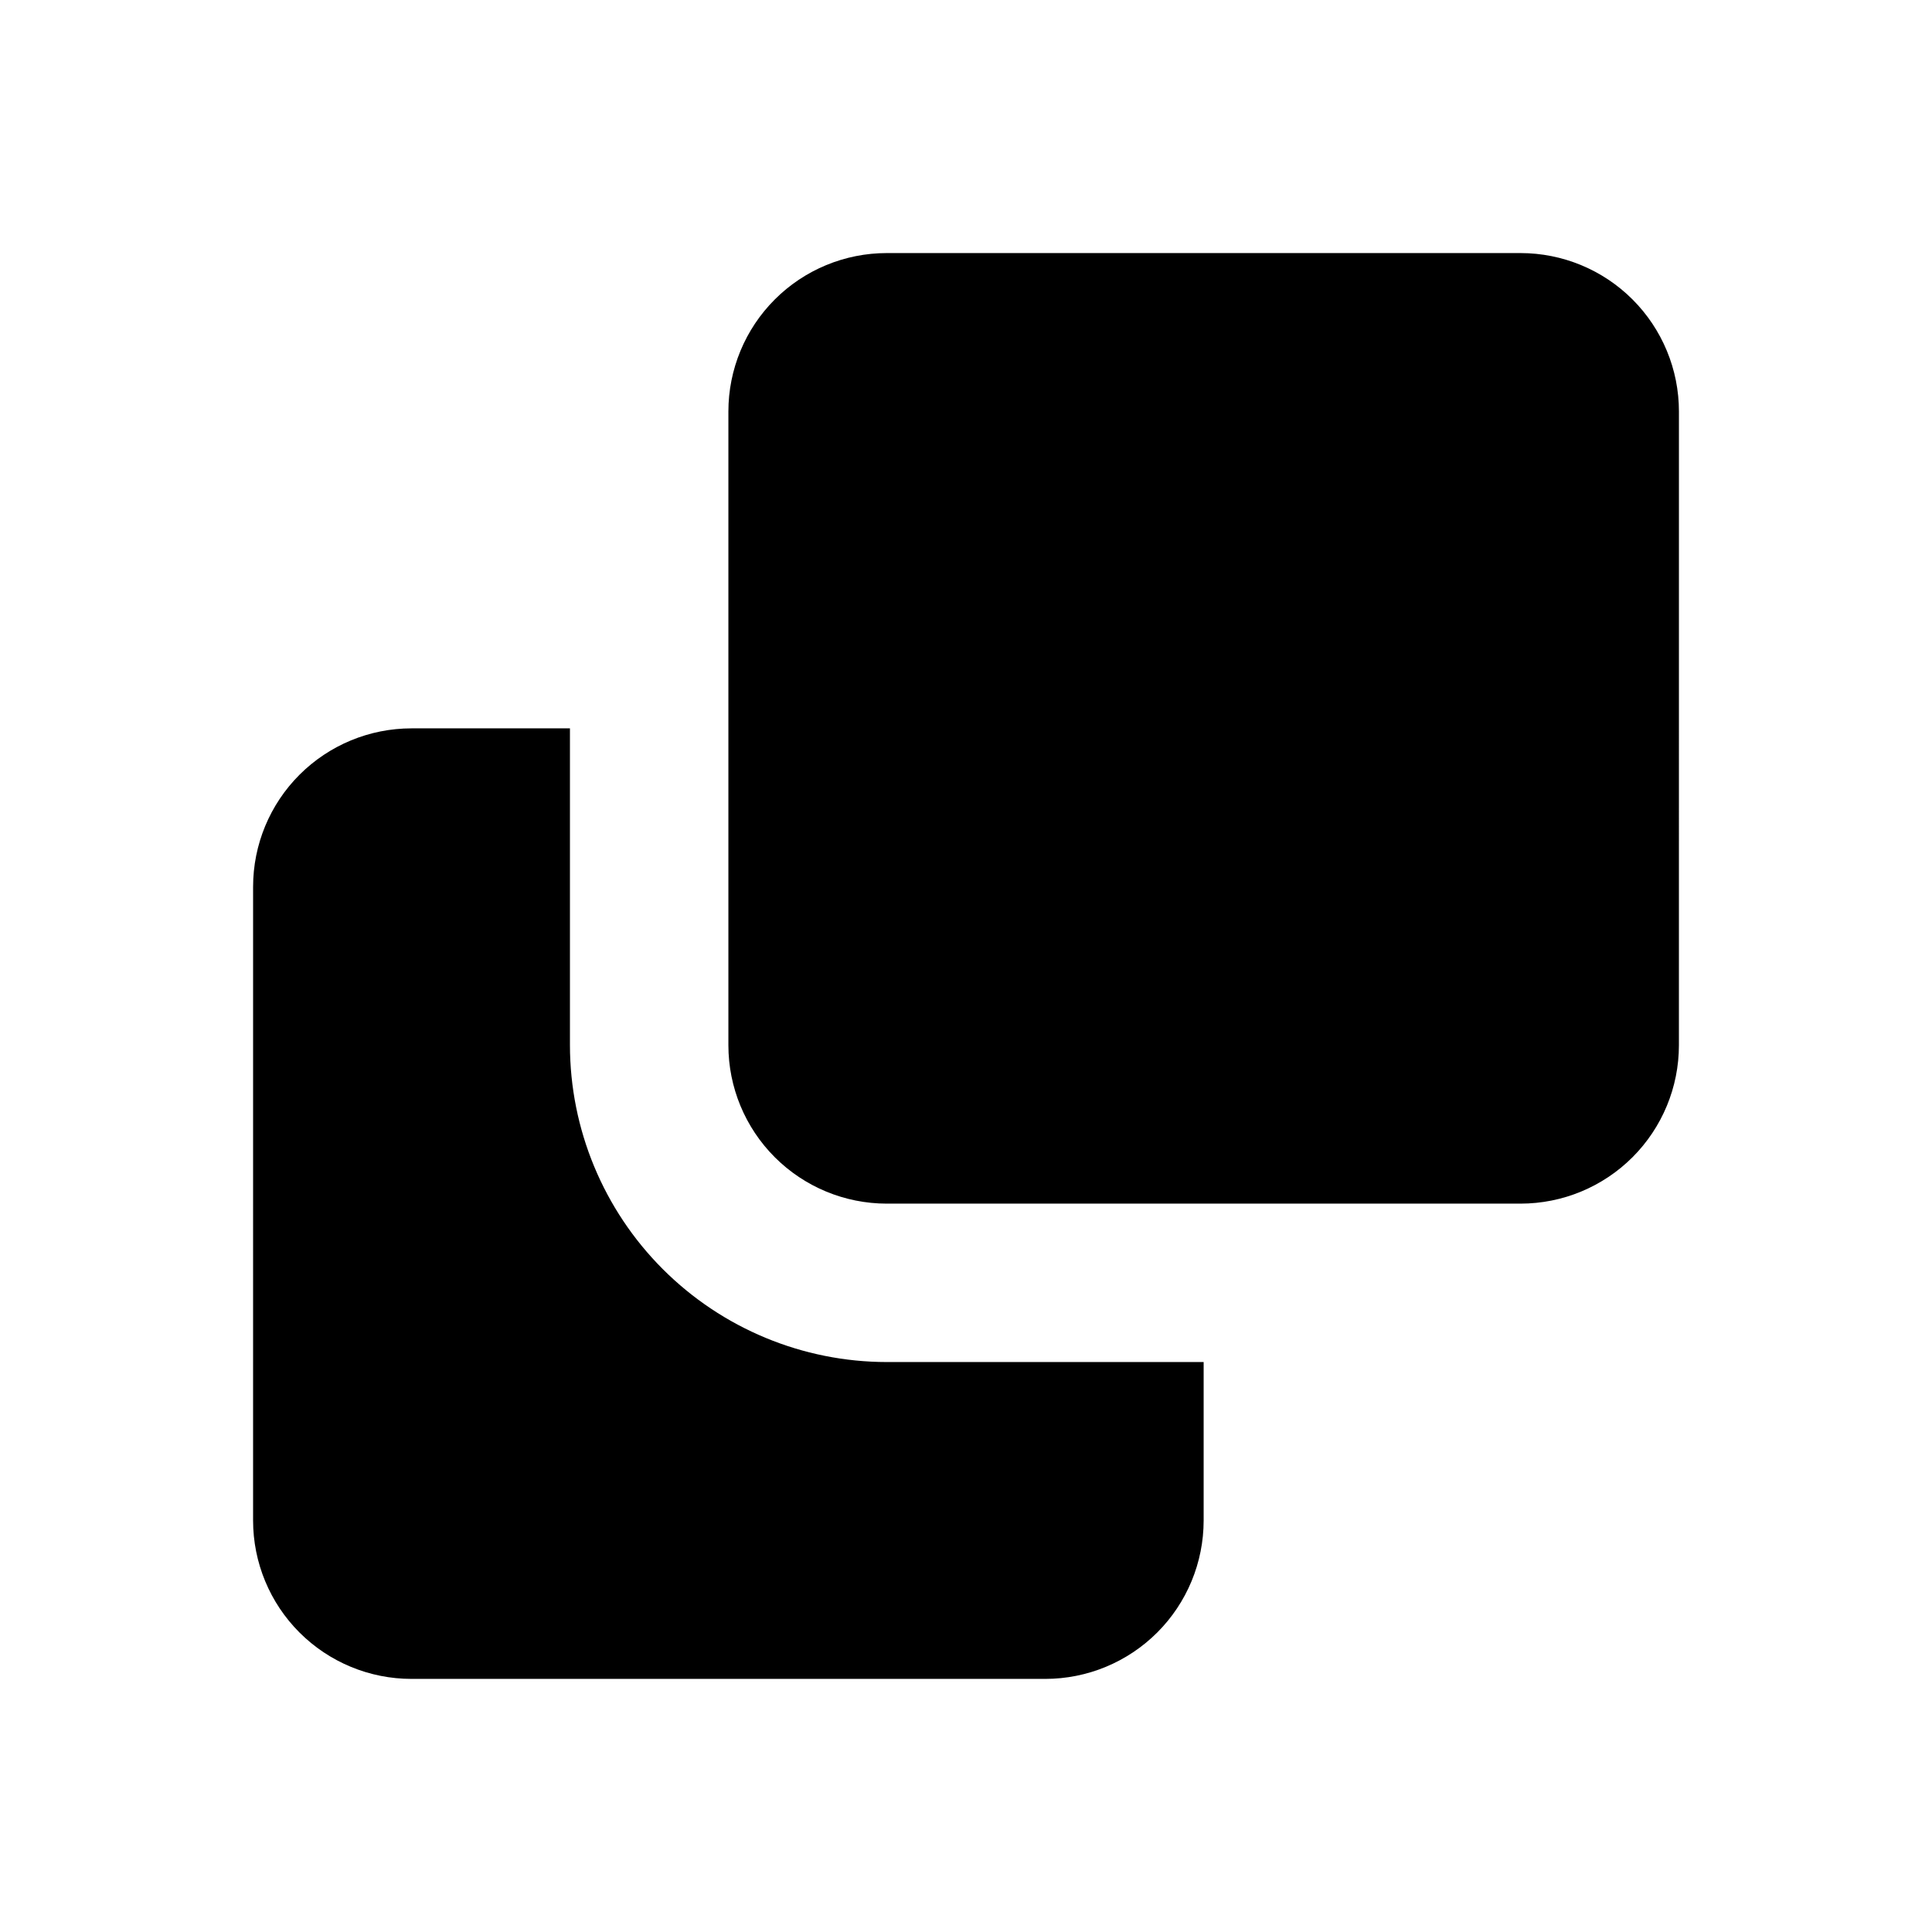
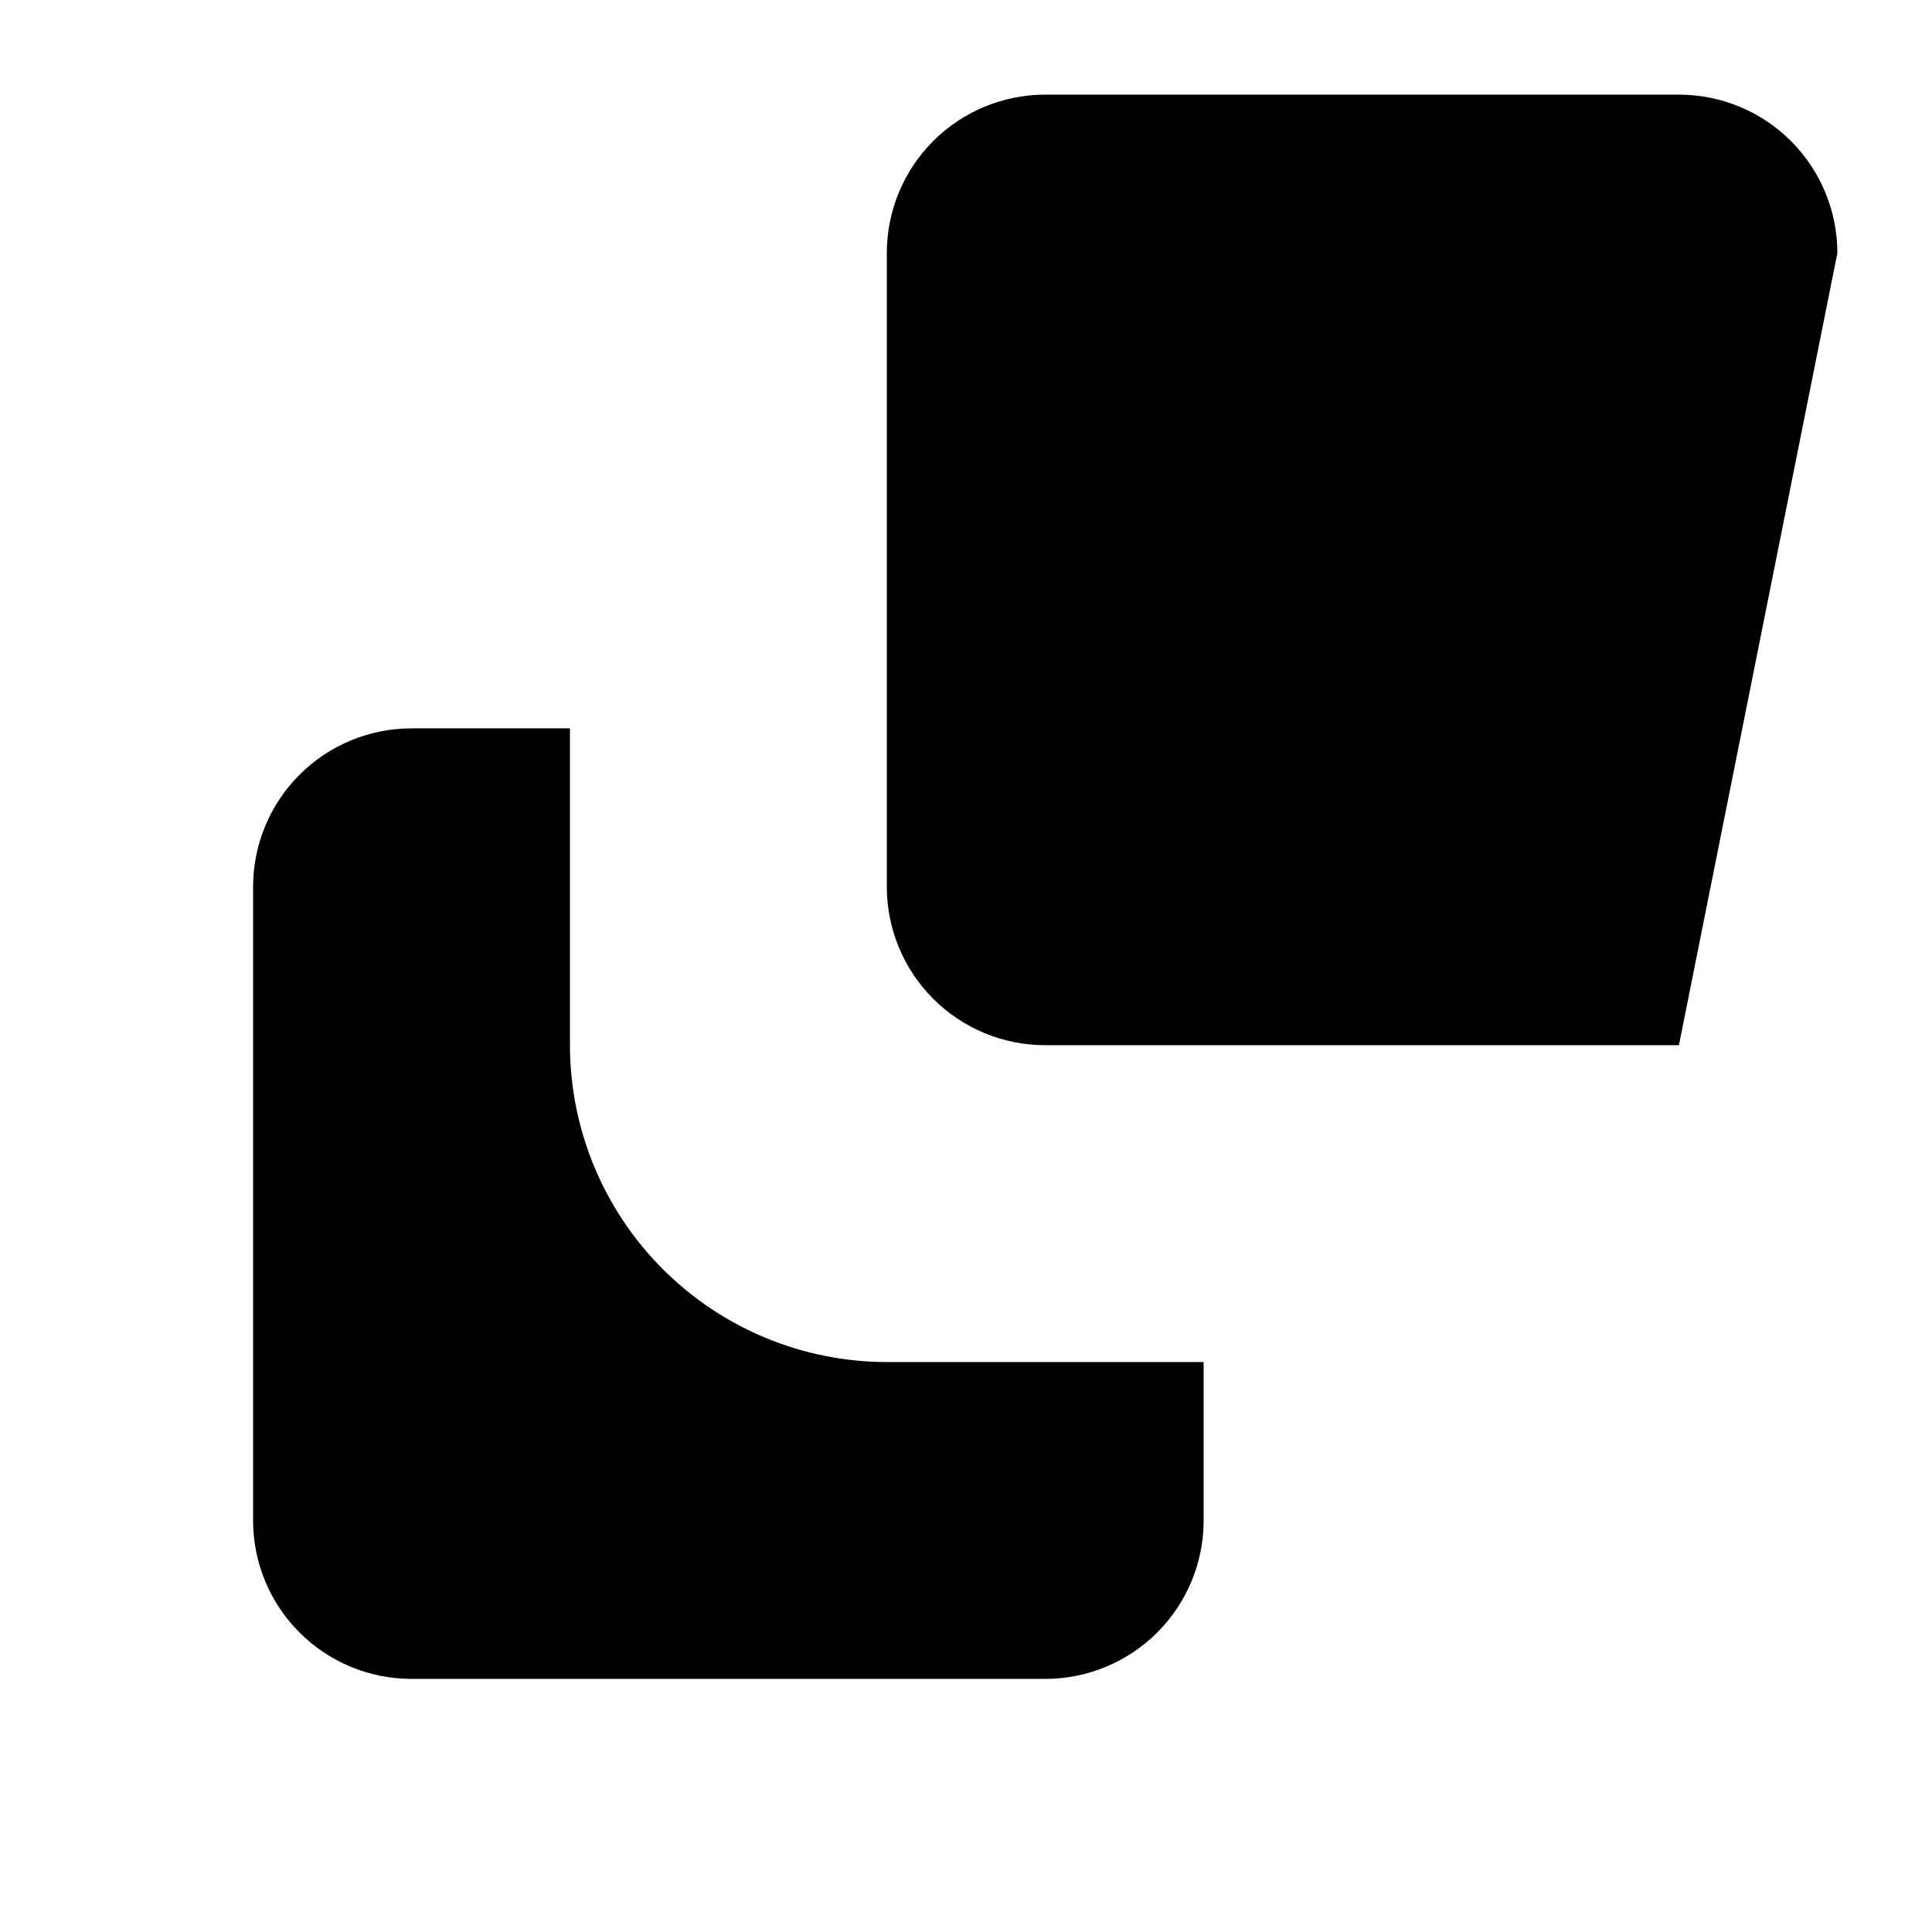
<svg xmlns="http://www.w3.org/2000/svg" fill="#000000" width="800px" height="800px" version="1.1" viewBox="144 144 512 512">
-   <path d="m588.93 420.99c0 11.133-4.422 21.812-12.297 29.688-7.871 7.871-18.551 12.297-29.688 12.297h-167.93c-11.137 0-21.816-4.426-29.688-12.297-7.875-7.875-12.297-18.555-12.297-29.688v-167.94c0-11.137 4.422-21.812 12.297-29.688 7.871-7.875 18.551-12.297 29.688-12.297h167.94-0.004c11.137 0 21.816 4.422 29.688 12.297 7.875 7.875 12.297 18.551 12.297 29.688zm-377.86 125.95c0 11.137 4.422 21.816 12.297 29.688 7.875 7.875 18.551 12.297 29.688 12.297h167.94c11.133 0 21.812-4.422 29.688-12.297 7.871-7.871 12.297-18.551 12.297-29.688v-41.984h-83.969c-22.266-0.023-43.609-8.875-59.352-24.617-15.742-15.742-24.594-37.086-24.617-59.348v-83.969h-41.984c-11.137 0-21.812 4.422-29.688 12.297-7.875 7.871-12.297 18.551-12.297 29.688z" />
+   <path d="m588.93 420.99h-167.93c-11.137 0-21.816-4.426-29.688-12.297-7.875-7.875-12.297-18.555-12.297-29.688v-167.94c0-11.137 4.422-21.812 12.297-29.688 7.871-7.875 18.551-12.297 29.688-12.297h167.94-0.004c11.137 0 21.816 4.422 29.688 12.297 7.875 7.875 12.297 18.551 12.297 29.688zm-377.86 125.95c0 11.137 4.422 21.816 12.297 29.688 7.875 7.875 18.551 12.297 29.688 12.297h167.94c11.133 0 21.812-4.422 29.688-12.297 7.871-7.871 12.297-18.551 12.297-29.688v-41.984h-83.969c-22.266-0.023-43.609-8.875-59.352-24.617-15.742-15.742-24.594-37.086-24.617-59.348v-83.969h-41.984c-11.137 0-21.812 4.422-29.688 12.297-7.875 7.871-12.297 18.551-12.297 29.688z" />
</svg>